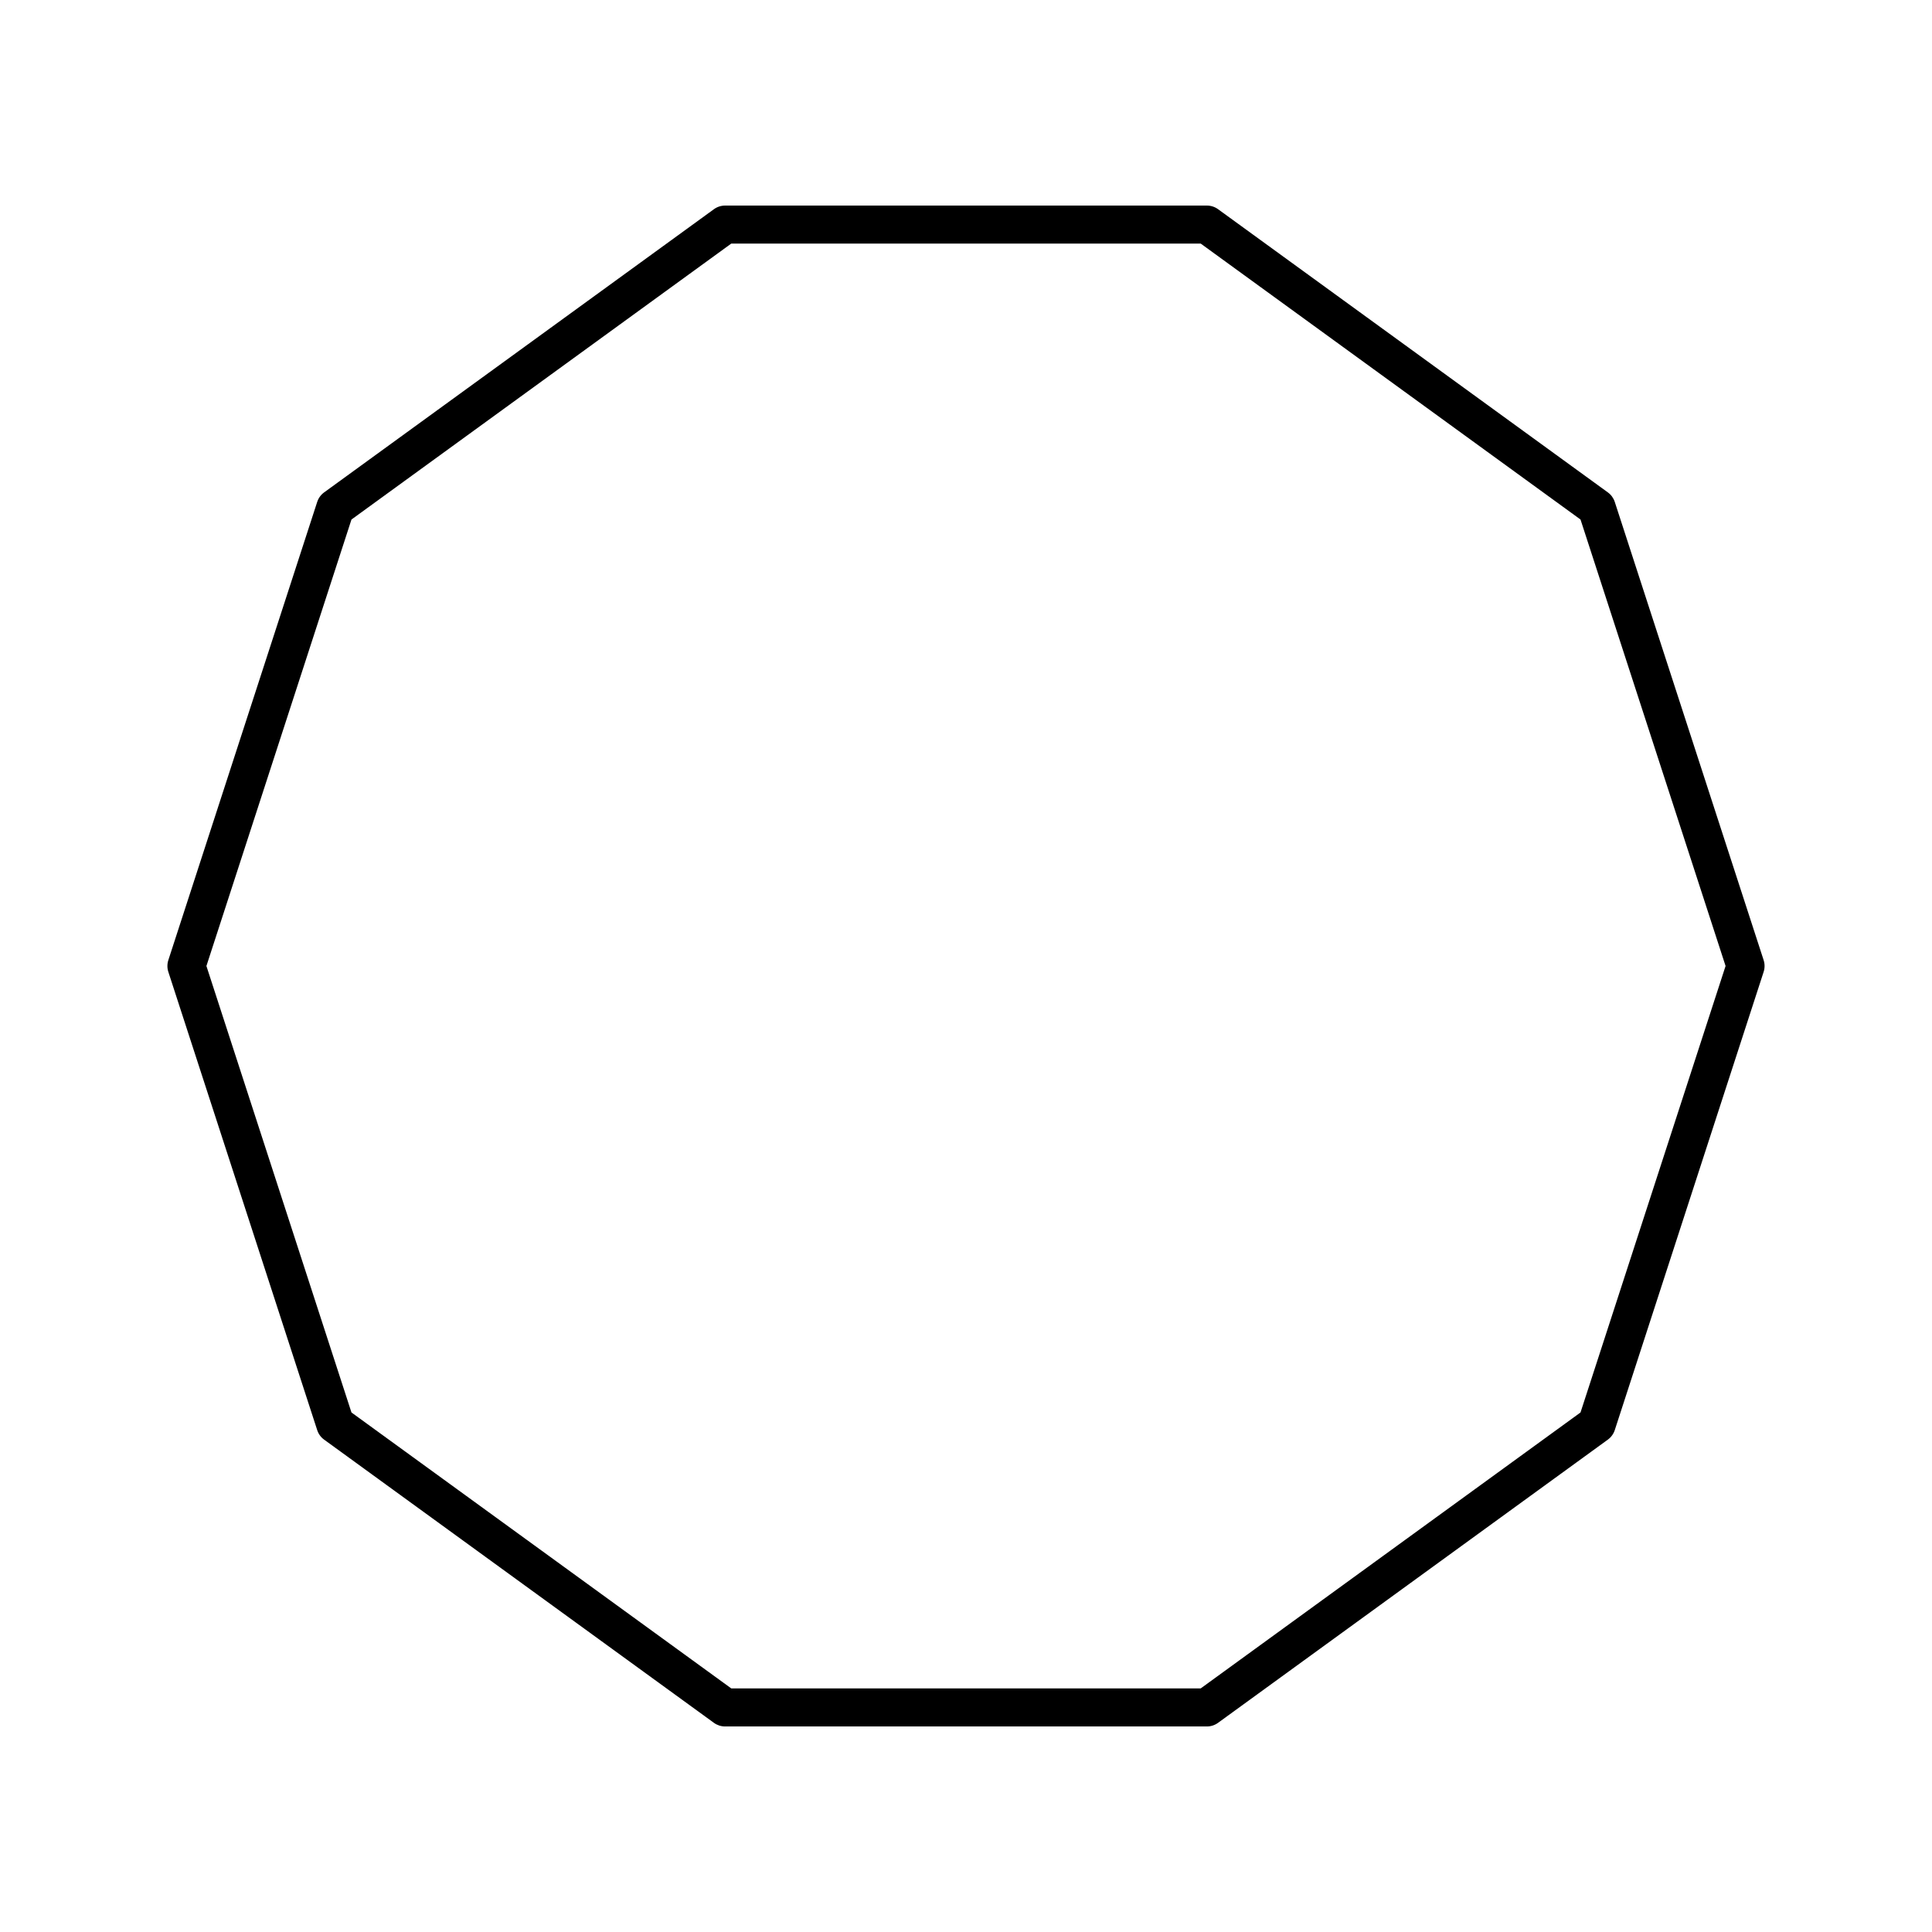
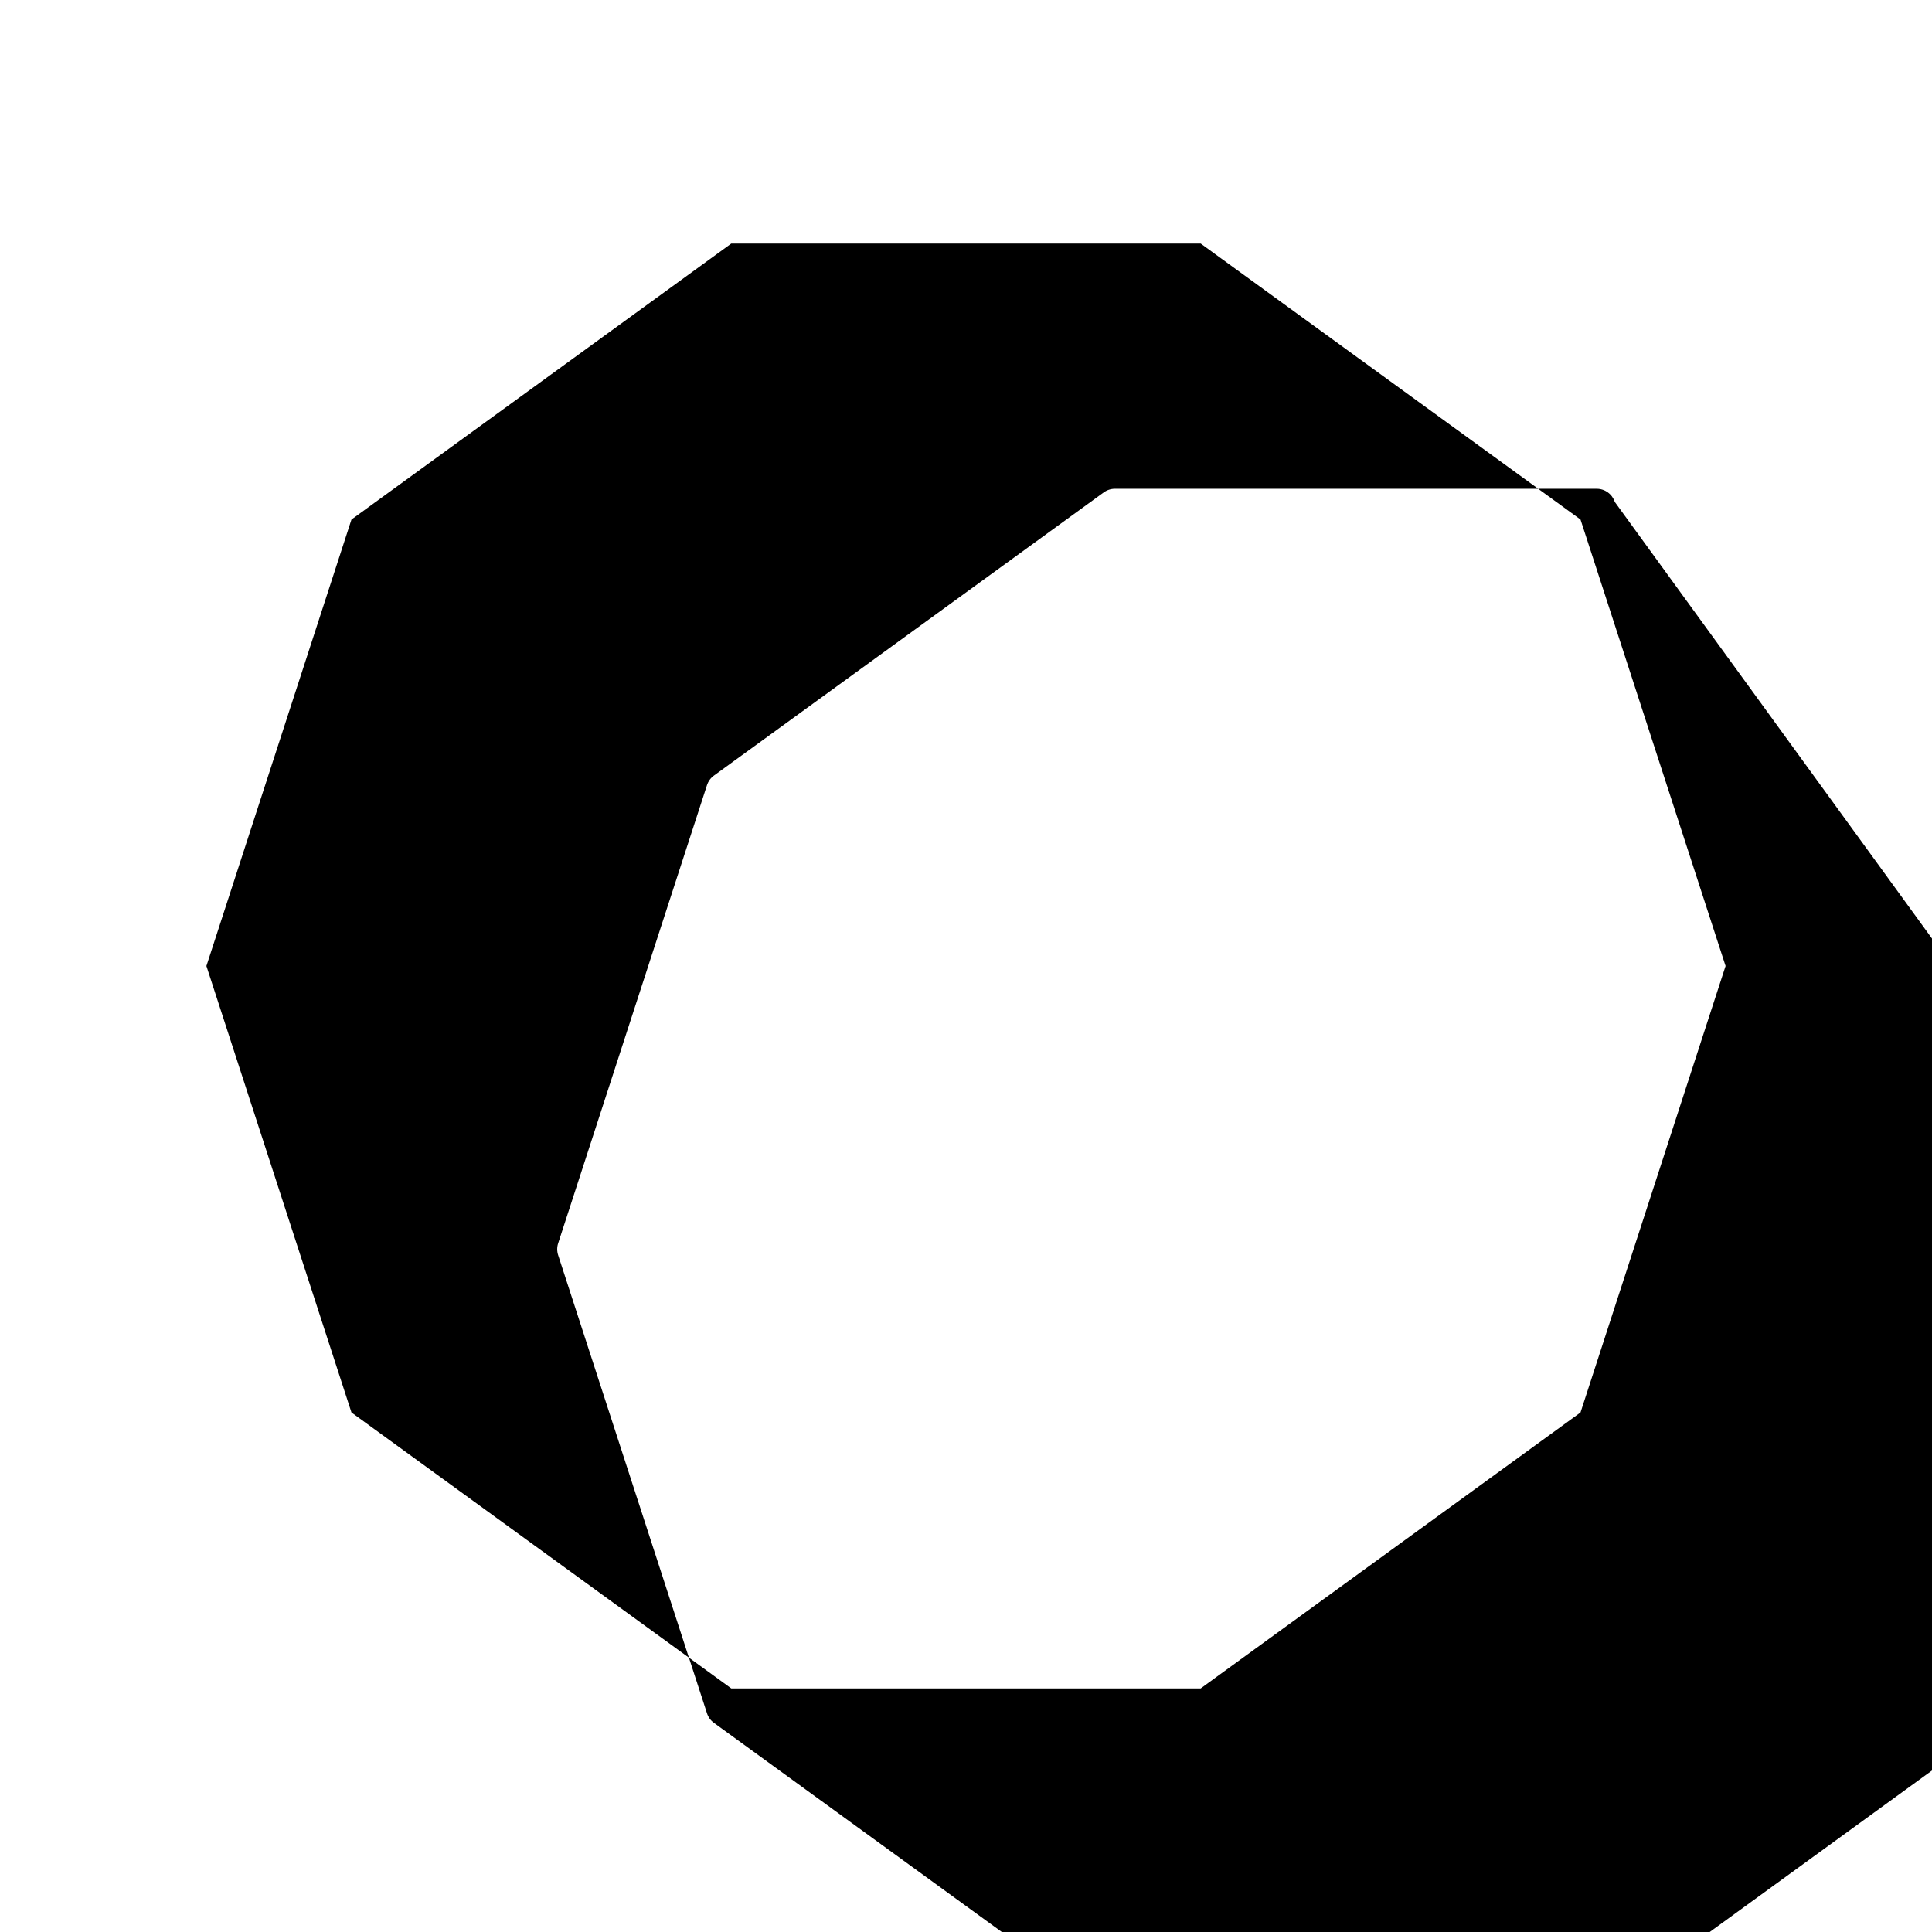
<svg xmlns="http://www.w3.org/2000/svg" fill="#000000" width="800px" height="800px" version="1.1" viewBox="144 144 512 512">
-   <path d="m571.93 277.01c-0.328-1.012-0.969-1.895-1.832-2.519l-103.3-75.051c-0.859-0.629-1.898-0.961-2.961-0.961h-127.68c-1.062 0-2.102 0.336-2.961 0.965l-103.3 75.047c-0.859 0.625-1.5 1.504-1.832 2.519l-39.453 121.44c-0.328 1.008-0.328 2.102 0 3.109l39.453 121.44c0.328 1.012 0.969 1.895 1.832 2.519l103.3 75.051c0.859 0.625 1.898 0.961 2.961 0.961h127.68c1.062 0 2.102-0.336 2.961-0.965l103.3-75.051c0.859-0.625 1.5-1.504 1.832-2.519l39.453-121.44c0.328-1.008 0.328-2.102 0-3.109zm-9.078 241.31-100.65 73.125h-124.41l-100.65-73.125-38.441-118.32 38.441-118.32 100.65-73.129h124.41l100.65 73.125 38.445 118.32z" />
+   <path d="m571.93 277.01c-0.328-1.012-0.969-1.895-1.832-2.519c-0.859-0.629-1.898-0.961-2.961-0.961h-127.68c-1.062 0-2.102 0.336-2.961 0.965l-103.3 75.047c-0.859 0.625-1.5 1.504-1.832 2.519l-39.453 121.44c-0.328 1.008-0.328 2.102 0 3.109l39.453 121.44c0.328 1.012 0.969 1.895 1.832 2.519l103.3 75.051c0.859 0.625 1.898 0.961 2.961 0.961h127.68c1.062 0 2.102-0.336 2.961-0.965l103.3-75.051c0.859-0.625 1.5-1.504 1.832-2.519l39.453-121.44c0.328-1.008 0.328-2.102 0-3.109zm-9.078 241.31-100.65 73.125h-124.41l-100.65-73.125-38.441-118.32 38.441-118.32 100.65-73.129h124.41l100.65 73.125 38.445 118.32z" />
</svg>